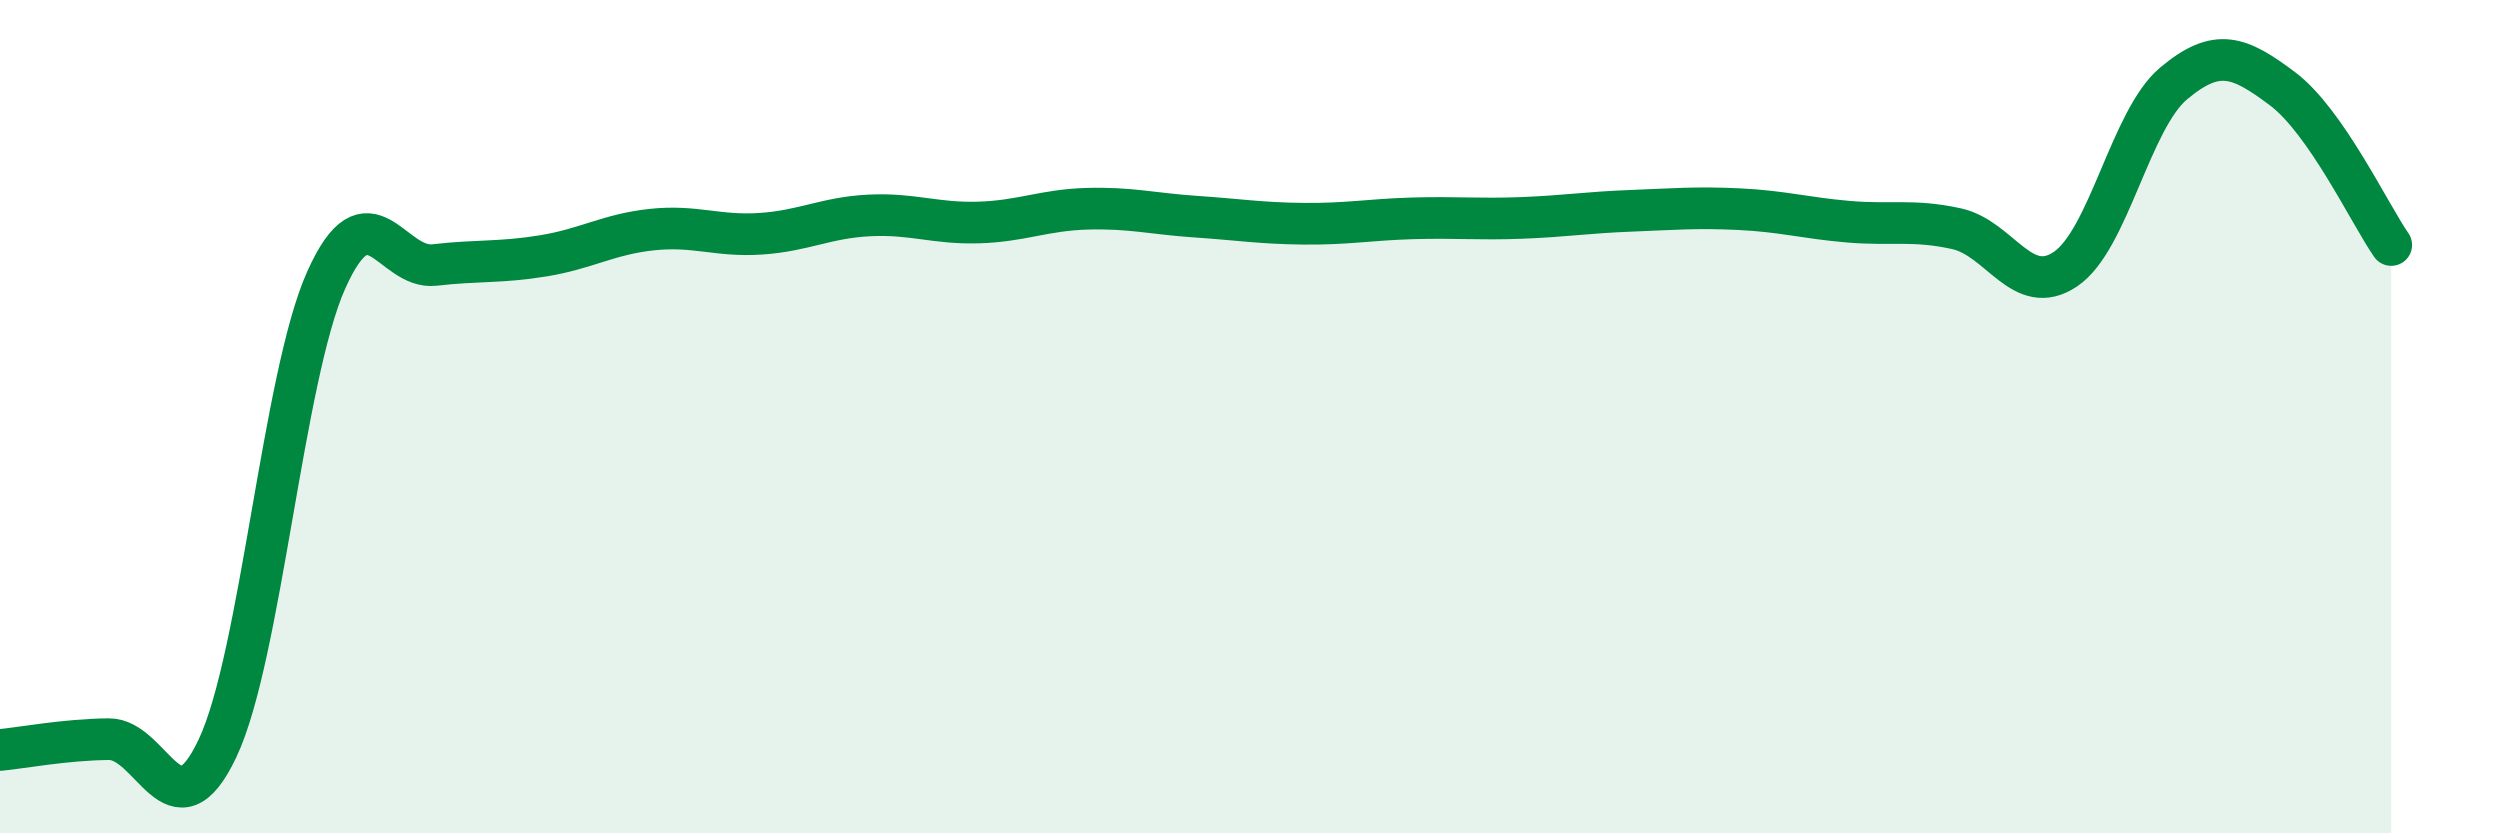
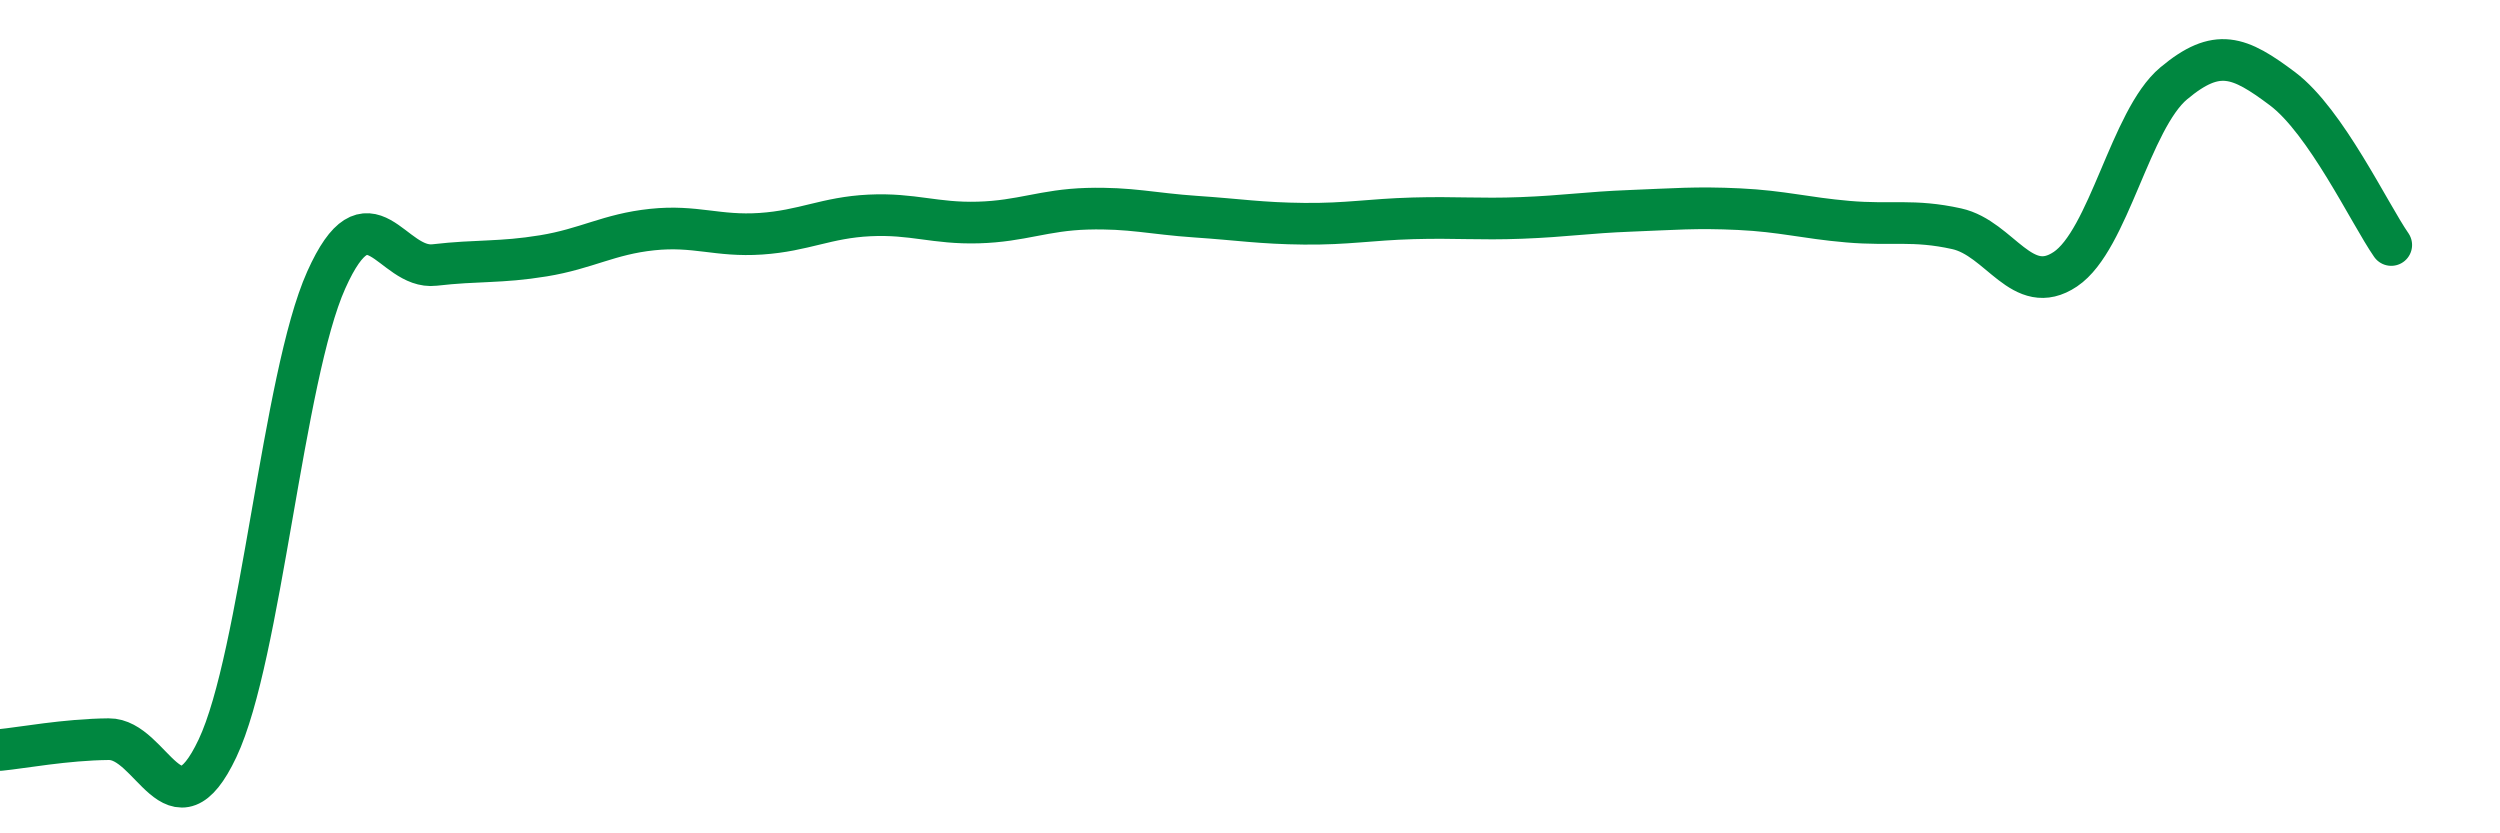
<svg xmlns="http://www.w3.org/2000/svg" width="60" height="20" viewBox="0 0 60 20">
-   <path d="M 0,18 C 0.52,17.95 1.57,17.75 2.61,17.74 C 3.65,17.73 4.18,20.16 5.22,17.96 C 6.26,15.76 6.79,9.04 7.83,6.72 C 8.87,4.4 9.39,6.48 10.43,6.36 C 11.47,6.24 12,6.31 13.04,6.14 C 14.08,5.97 14.61,5.62 15.65,5.51 C 16.69,5.4 17.22,5.68 18.26,5.61 C 19.3,5.54 19.83,5.22 20.87,5.17 C 21.91,5.12 22.44,5.37 23.48,5.34 C 24.52,5.31 25.05,5.04 26.09,5.01 C 27.13,4.98 27.66,5.13 28.7,5.2 C 29.74,5.27 30.26,5.36 31.3,5.37 C 32.34,5.38 32.87,5.27 33.91,5.24 C 34.95,5.21 35.48,5.27 36.52,5.23 C 37.56,5.19 38.09,5.1 39.13,5.06 C 40.17,5.02 40.7,4.97 41.74,5.02 C 42.78,5.07 43.31,5.23 44.35,5.32 C 45.39,5.41 45.92,5.26 46.96,5.49 C 48,5.72 48.53,7.16 49.57,6.46 C 50.61,5.76 51.13,2.87 52.17,2 C 53.21,1.13 53.74,1.35 54.78,2.13 C 55.82,2.91 56.87,5.13 57.39,5.88L57.39 20L0 20Z" fill="#008740" opacity="0.1" stroke-linecap="round" stroke-linejoin="round" />
  <path d="M 0,18 C 0.52,17.95 1.57,17.75 2.61,17.74 C 3.65,17.73 4.18,20.16 5.22,17.96 C 6.26,15.76 6.79,9.04 7.83,6.72 C 8.87,4.4 9.39,6.48 10.43,6.36 C 11.47,6.24 12,6.31 13.04,6.14 C 14.08,5.97 14.61,5.62 15.65,5.51 C 16.69,5.4 17.22,5.68 18.26,5.61 C 19.3,5.54 19.83,5.22 20.87,5.17 C 21.91,5.12 22.44,5.37 23.48,5.34 C 24.52,5.31 25.05,5.04 26.09,5.01 C 27.13,4.98 27.66,5.13 28.7,5.2 C 29.74,5.27 30.26,5.36 31.3,5.37 C 32.34,5.38 32.87,5.27 33.91,5.24 C 34.95,5.21 35.48,5.27 36.52,5.23 C 37.56,5.19 38.09,5.1 39.13,5.06 C 40.17,5.02 40.7,4.97 41.74,5.02 C 42.78,5.07 43.31,5.23 44.35,5.32 C 45.39,5.41 45.92,5.26 46.96,5.49 C 48,5.72 48.53,7.16 49.57,6.46 C 50.61,5.76 51.13,2.87 52.17,2 C 53.21,1.13 53.74,1.35 54.78,2.13 C 55.82,2.91 56.87,5.13 57.39,5.88" stroke="#008740" stroke-width="1" fill="none" stroke-linecap="round" stroke-linejoin="round" />
</svg>